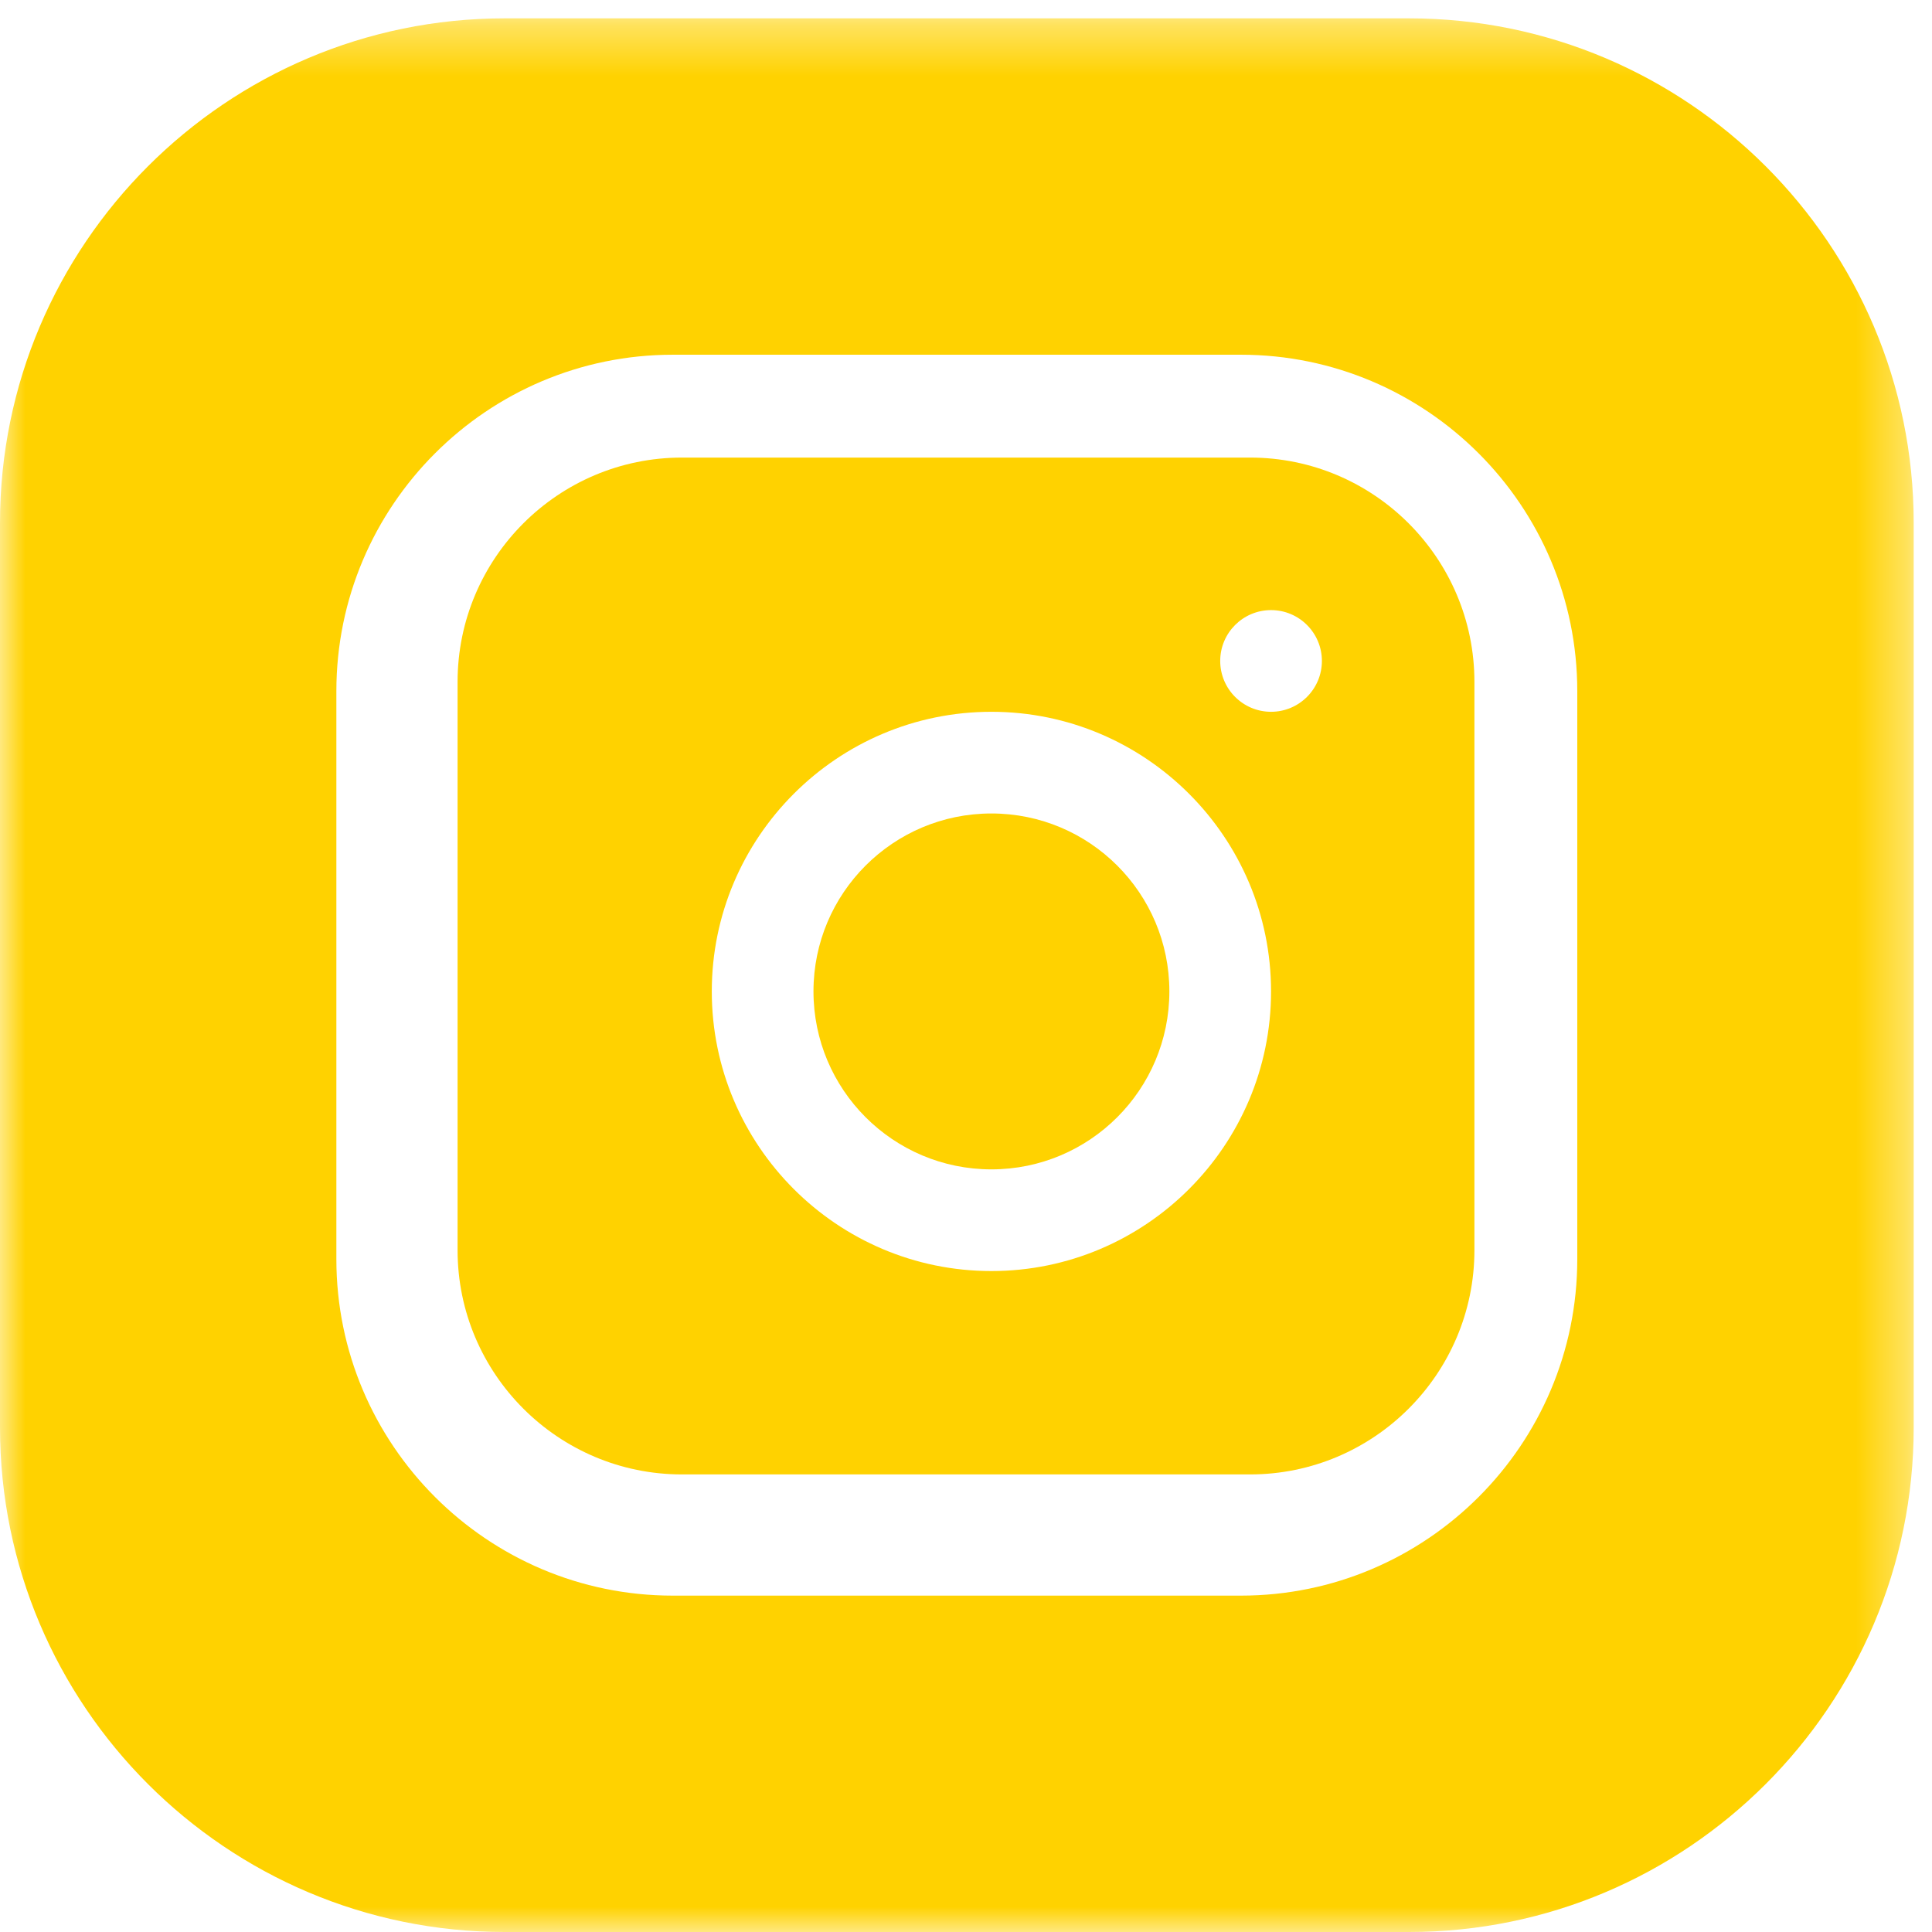
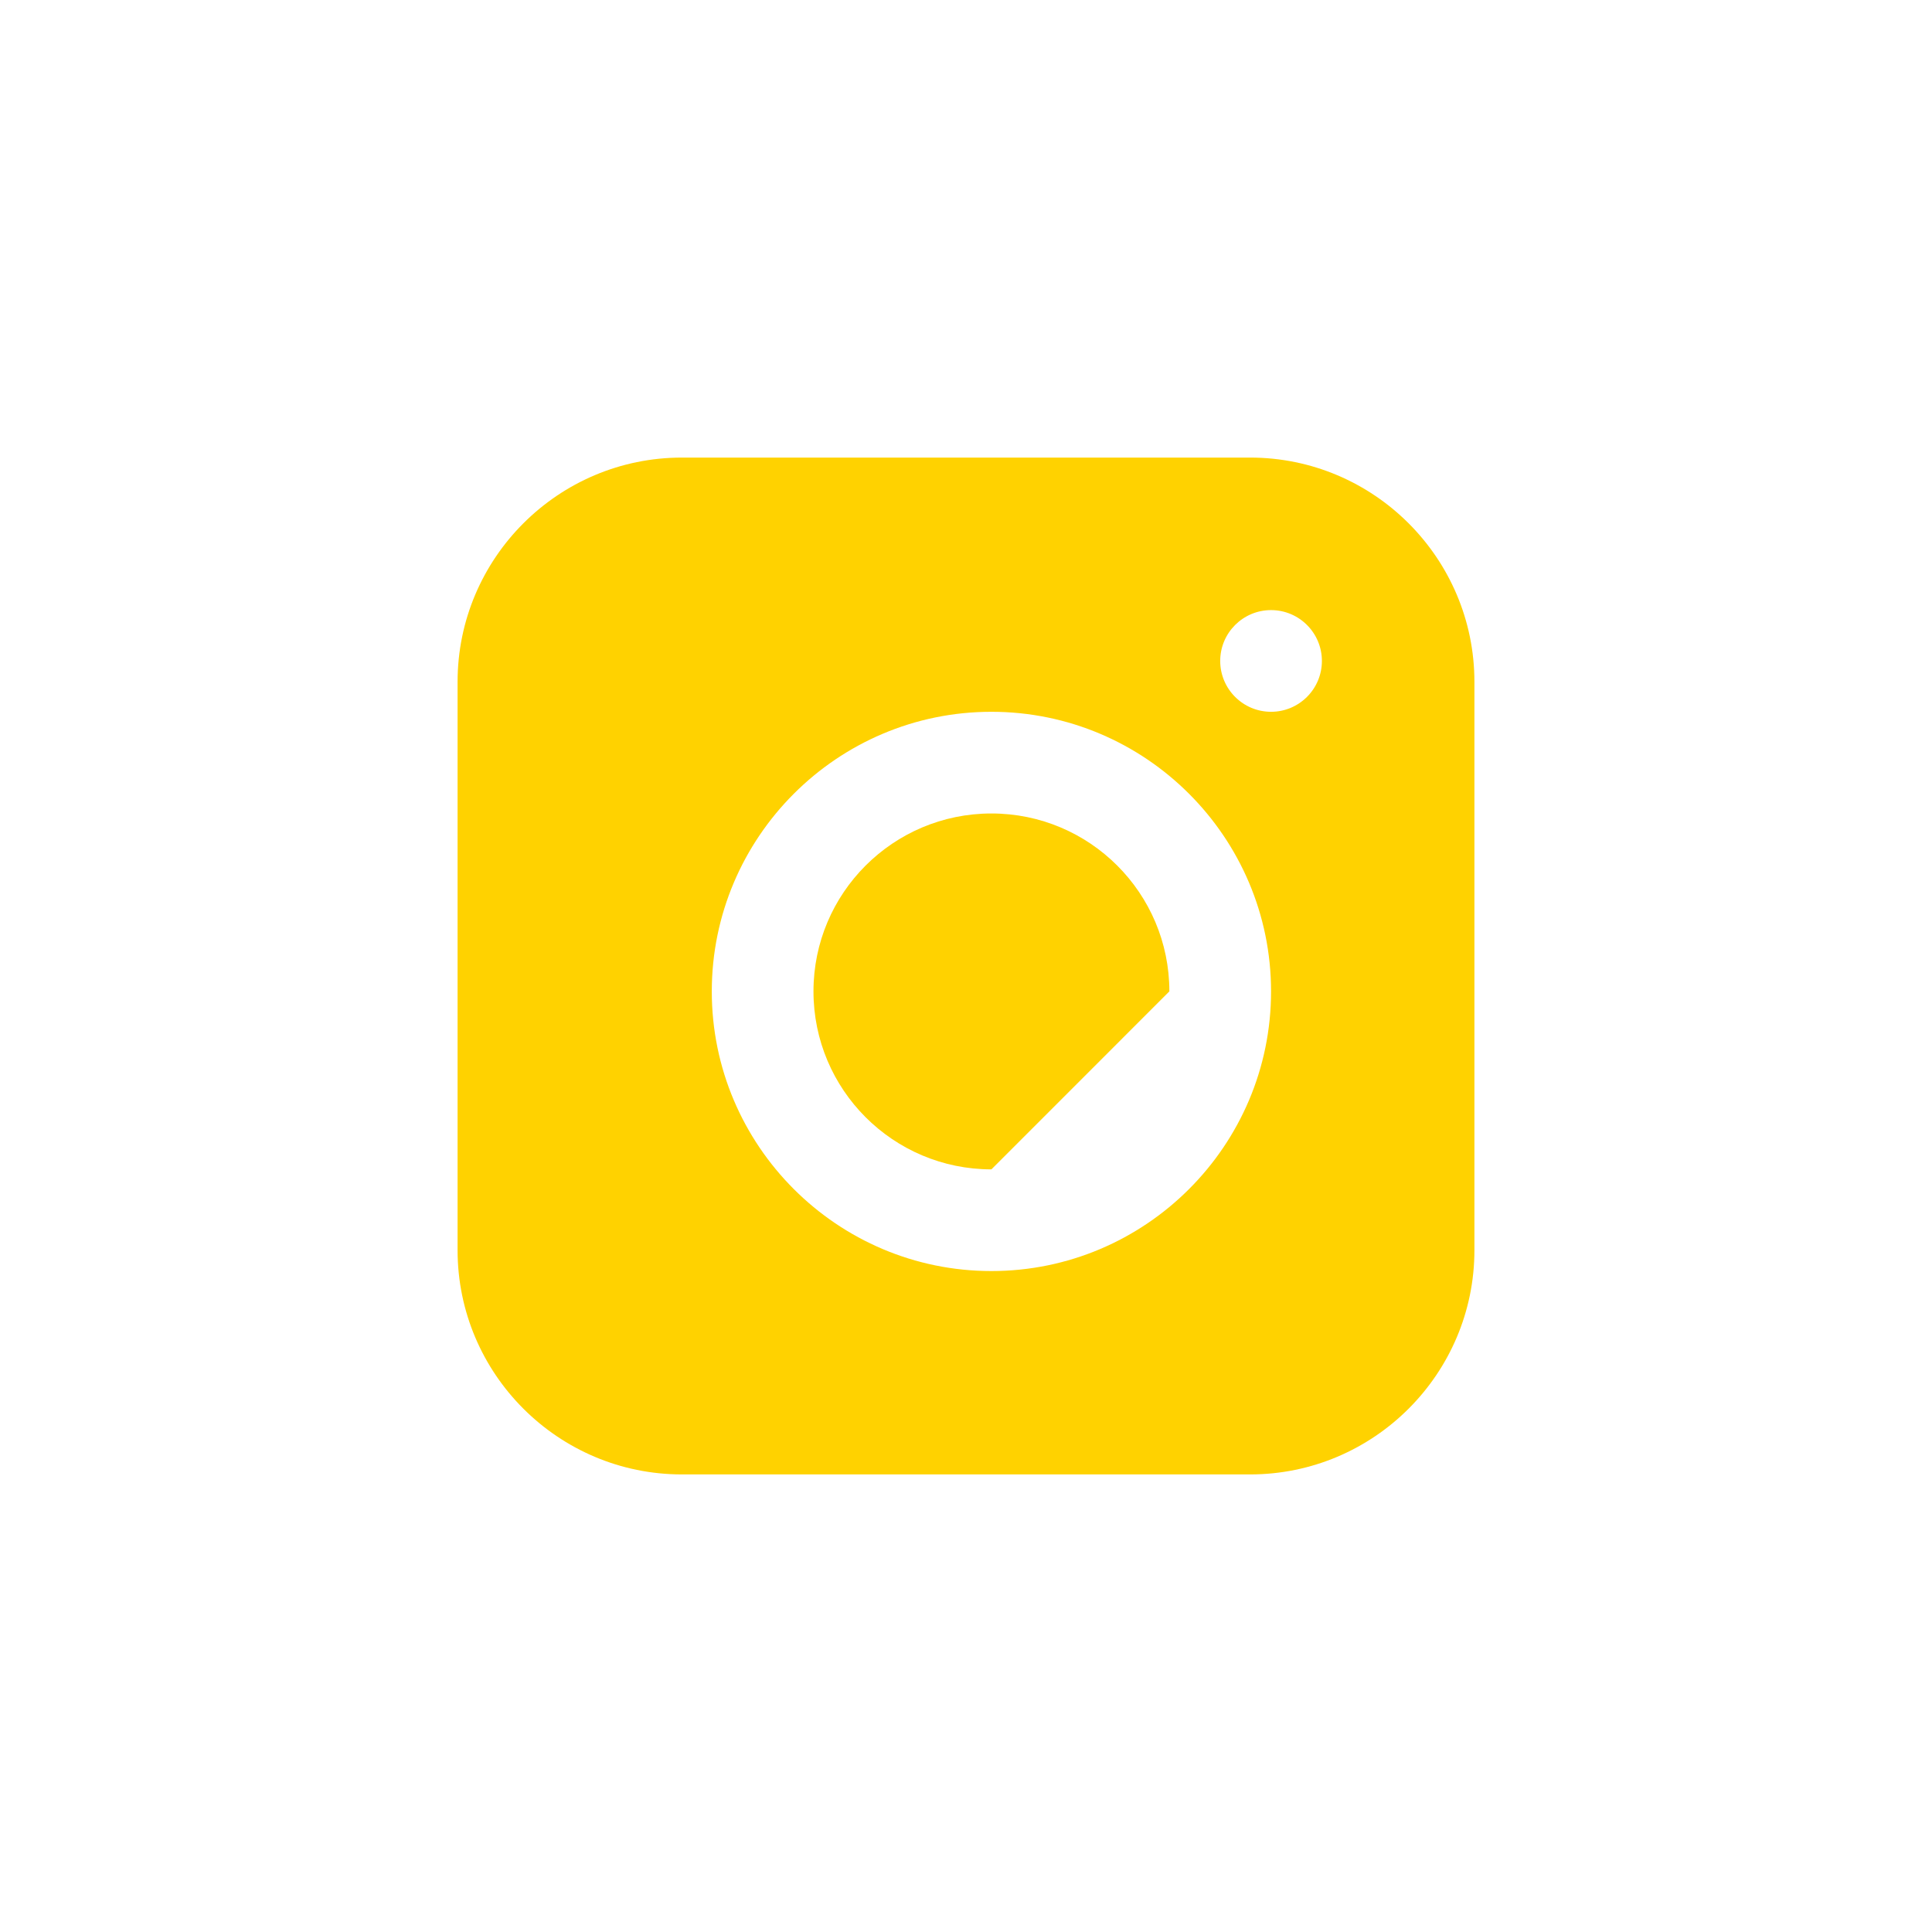
<svg xmlns="http://www.w3.org/2000/svg" xmlns:xlink="http://www.w3.org/1999/xlink" width="38px" height="38px" viewBox="0 0 38 38" version="1.1">
  <title>insta</title>
  <defs>
    <polygon id="path-1" points="0 0.361 37.64 0.361 37.64 38 0 38" />
  </defs>
  <g id="Symbols" stroke="none" stroke-width="1" fill="none" fill-rule="evenodd">
    <g id="footer" transform="translate(-1357, -288)">
      <g transform="translate(-123, -413)" id="rs">
        <g transform="translate(1346, 701)">
          <g id="insta" transform="translate(134, 0)">
-             <path d="M23,19.499 C23,17.567 21.433,16 19.5,16 C17.567,16 16,17.567 16,19.499 C16,21.432 17.567,23 19.5,23 C21.433,23 23,21.432 23,19.499 Z" id="Fill-1" fill="#ffd200" fill-rule="nonzero" />
+             <path d="M23,19.499 C23,17.567 21.433,16 19.5,16 C17.567,16 16,17.567 16,19.499 C16,21.432 17.567,23 19.5,23 Z" id="Fill-1" fill="#ffd200" fill-rule="nonzero" />
            <path d="M19.5,14 C22.533,14 25,16.468 25,19.5 C25,22.533 22.533,25 19.5,25 C16.467,25 14,22.533 14,19.5 C14,16.468 16.467,14 19.5,14 M26,13 C26,13.552 25.552,14 25,14 C24.448,14 24,13.552 24,13 C24,12.448 24.448,12 25,12 C25.552,12 26,12.448 26,13 M13.412,29 L24.588,29 C27.021,29 29,27.021 29,24.589 L29,13.412 C29,10.979 27.021,9 24.588,9 L13.412,9 C10.979,9 9,10.979 9,13.412 L9,24.589 C9,27.021 10.979,29 13.412,29" id="Fill-3" fill="#ffd200" fill-rule="nonzero" />
            <g id="Fill-5-Clipped">
              <mask id="mask-2" fill="white">
                <use xlink:href="#path-1" />
              </mask>
              <g id="path-1" />
-               <path d="M6.616,13.593 C6.616,9.944 9.584,6.977 13.233,6.977 L24.407,6.977 C28.055,6.977 31.023,9.944 31.023,13.593 L31.023,24.767 C31.023,28.415 28.055,31.384 24.407,31.384 L13.233,31.384 C9.584,31.384 6.616,28.415 6.616,24.767 L6.616,13.593 Z M27.715,38 C33.187,38 37.64,33.548 37.64,28.076 L37.64,10.285 C37.64,4.812 33.187,0.361 27.715,0.361 L9.925,0.361 C4.452,0.361 -1.3793797e-13,4.812 -1.3793797e-13,10.285 L-1.3793797e-13,28.076 C-1.3793797e-13,33.548 4.452,38 9.925,38 L27.715,38 Z" id="Fill-5" fill="#ffd200" fill-rule="nonzero" mask="url(#mask-2)" />
            </g>
          </g>
        </g>
      </g>
    </g>
  </g>
</svg>